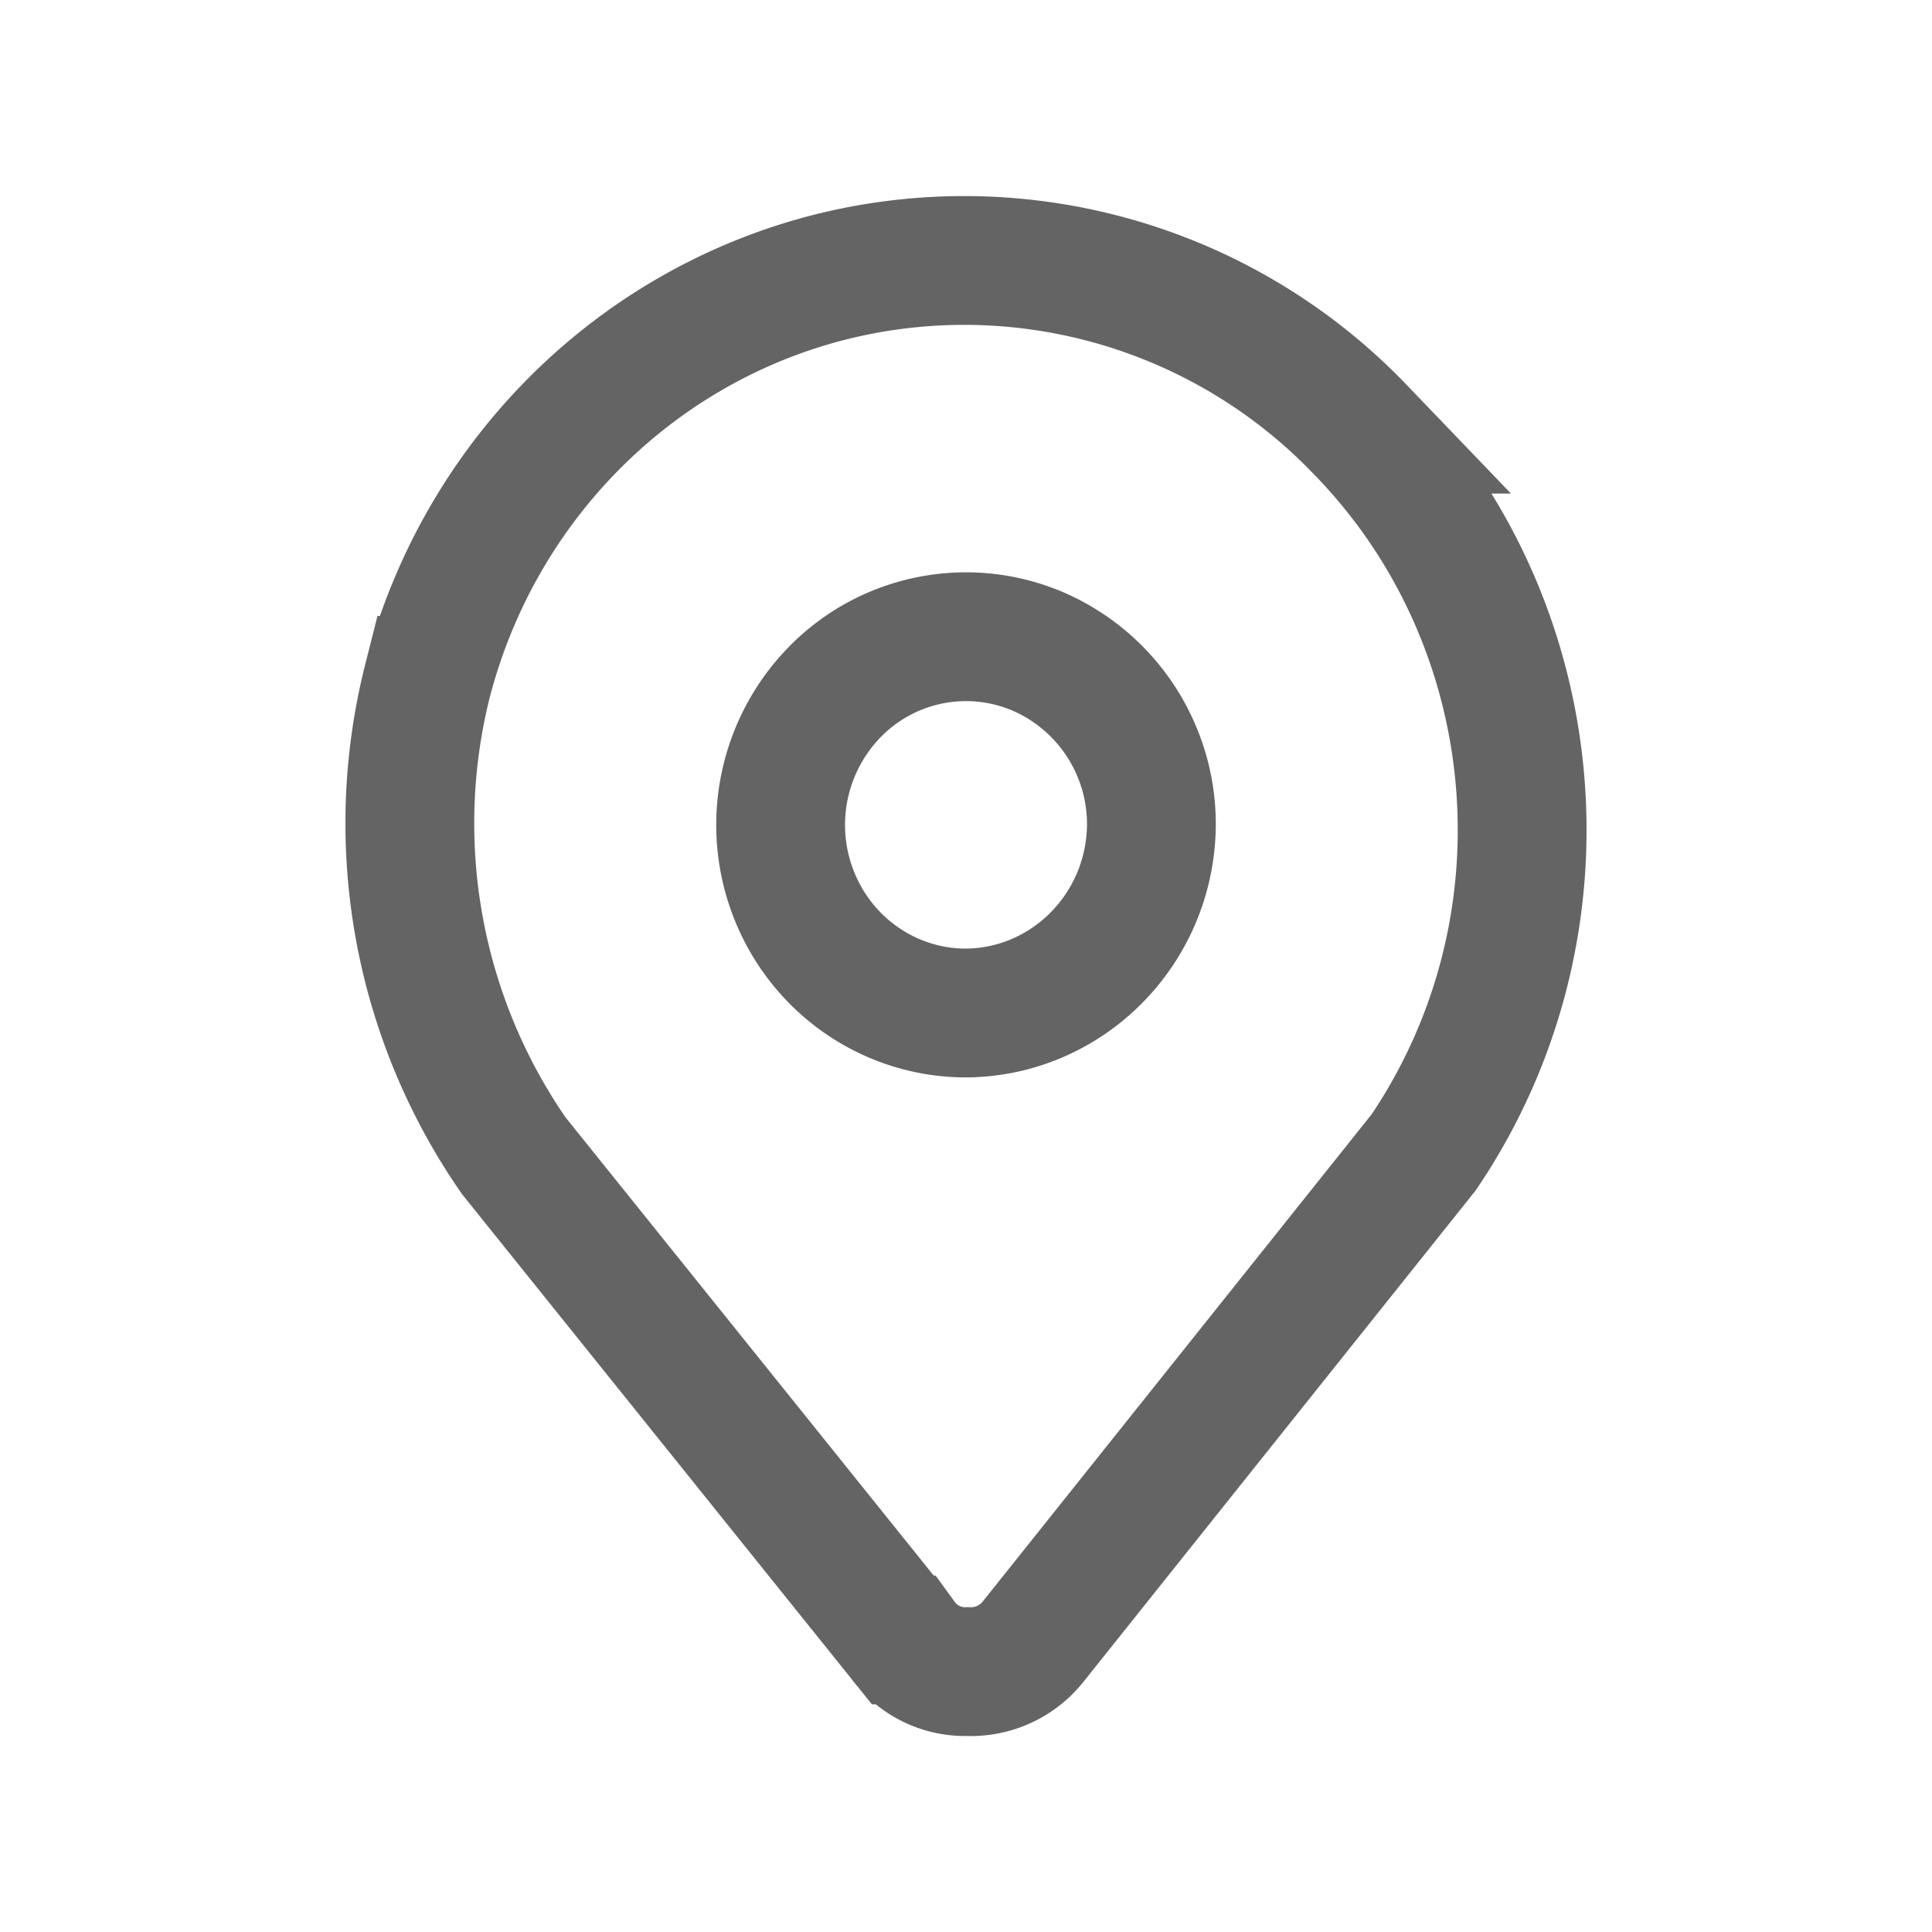
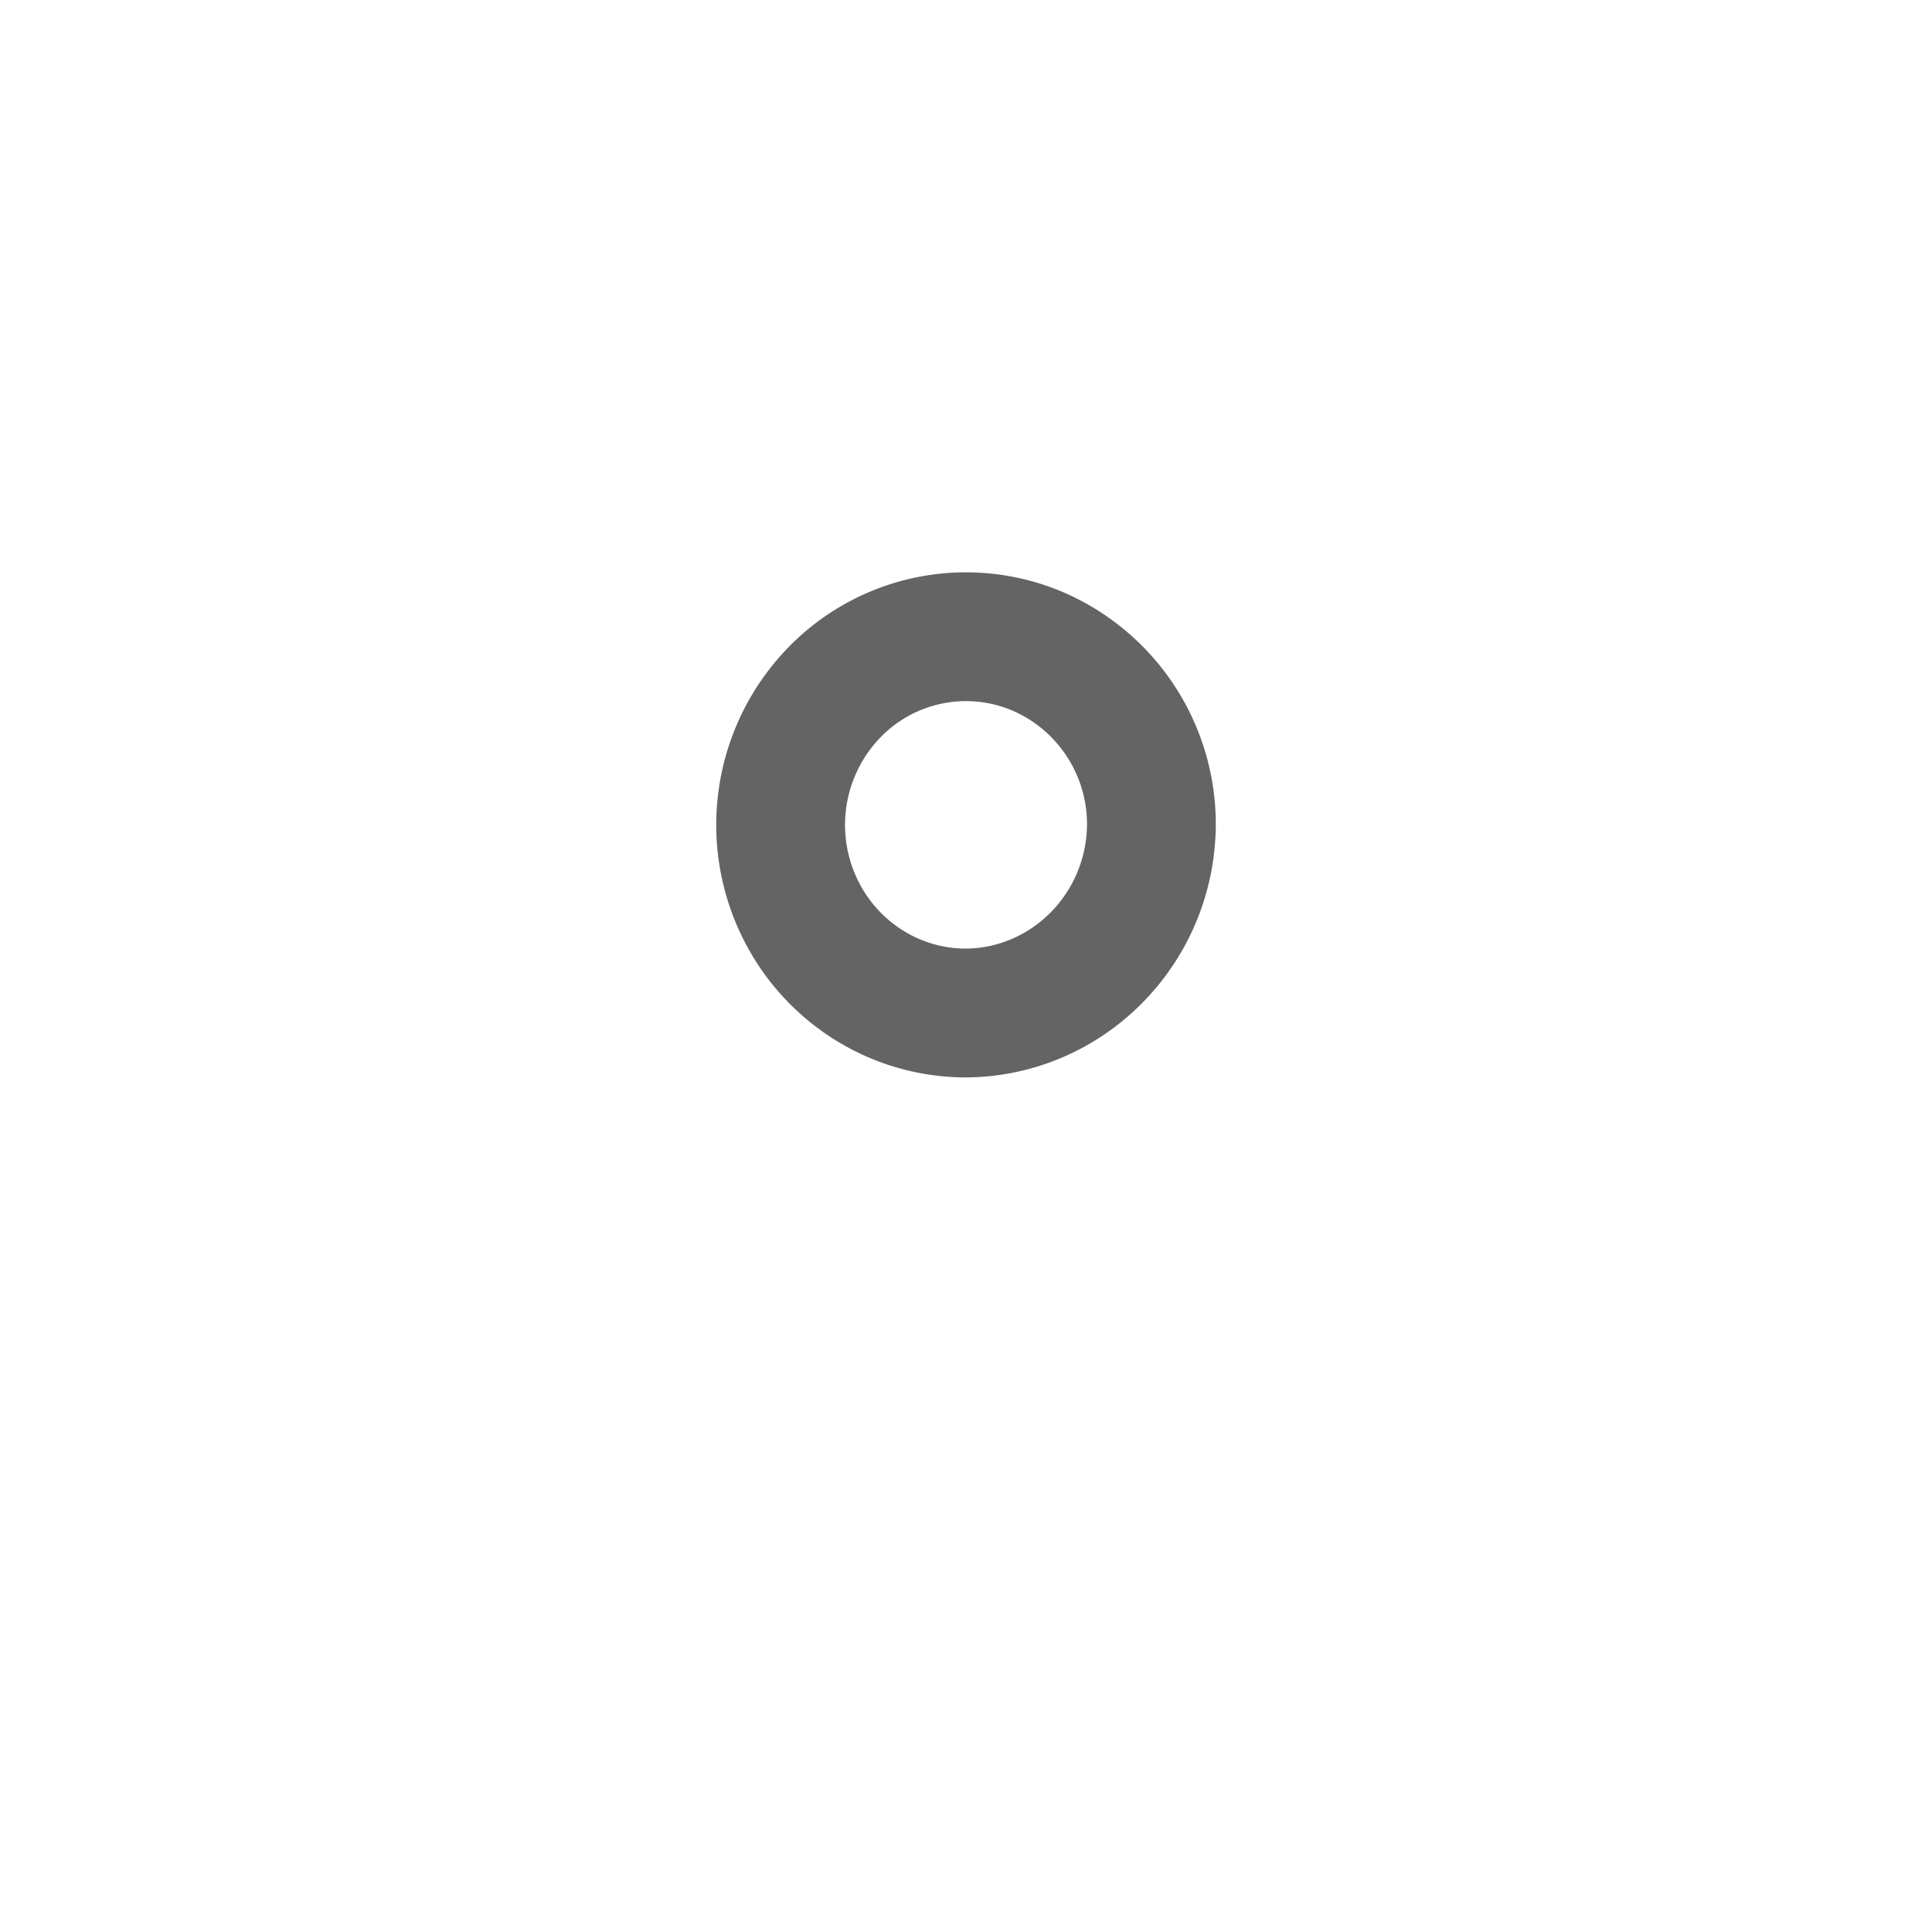
<svg xmlns="http://www.w3.org/2000/svg" width="24" height="24" fill="none">
-   <path d="M11.215 20.372a.957.957 0 00.804.393.988.988 0 00.814-.371l4.853-6.08c1.892-2.799 1.558-6.573-.793-8.983a6.814 6.814 0 00-6.68-1.863c-2.392.645-4.263 2.547-4.901 4.984a7.248 7.248 0 001.071 5.906l4.832 6.014z" stroke="#646464" stroke-width="1.6" />
  <path clip-rule="evenodd" d="M12 12.584c-.932 0-1.772-.57-2.128-1.445a2.363 2.363 0 01.503-2.548 2.278 2.278 0 012.513-.501 2.338 2.338 0 011.415 2.166c-.015 1.283-1.039 2.318-2.303 2.328z" stroke="#646464" stroke-width="1.6" />
</svg>